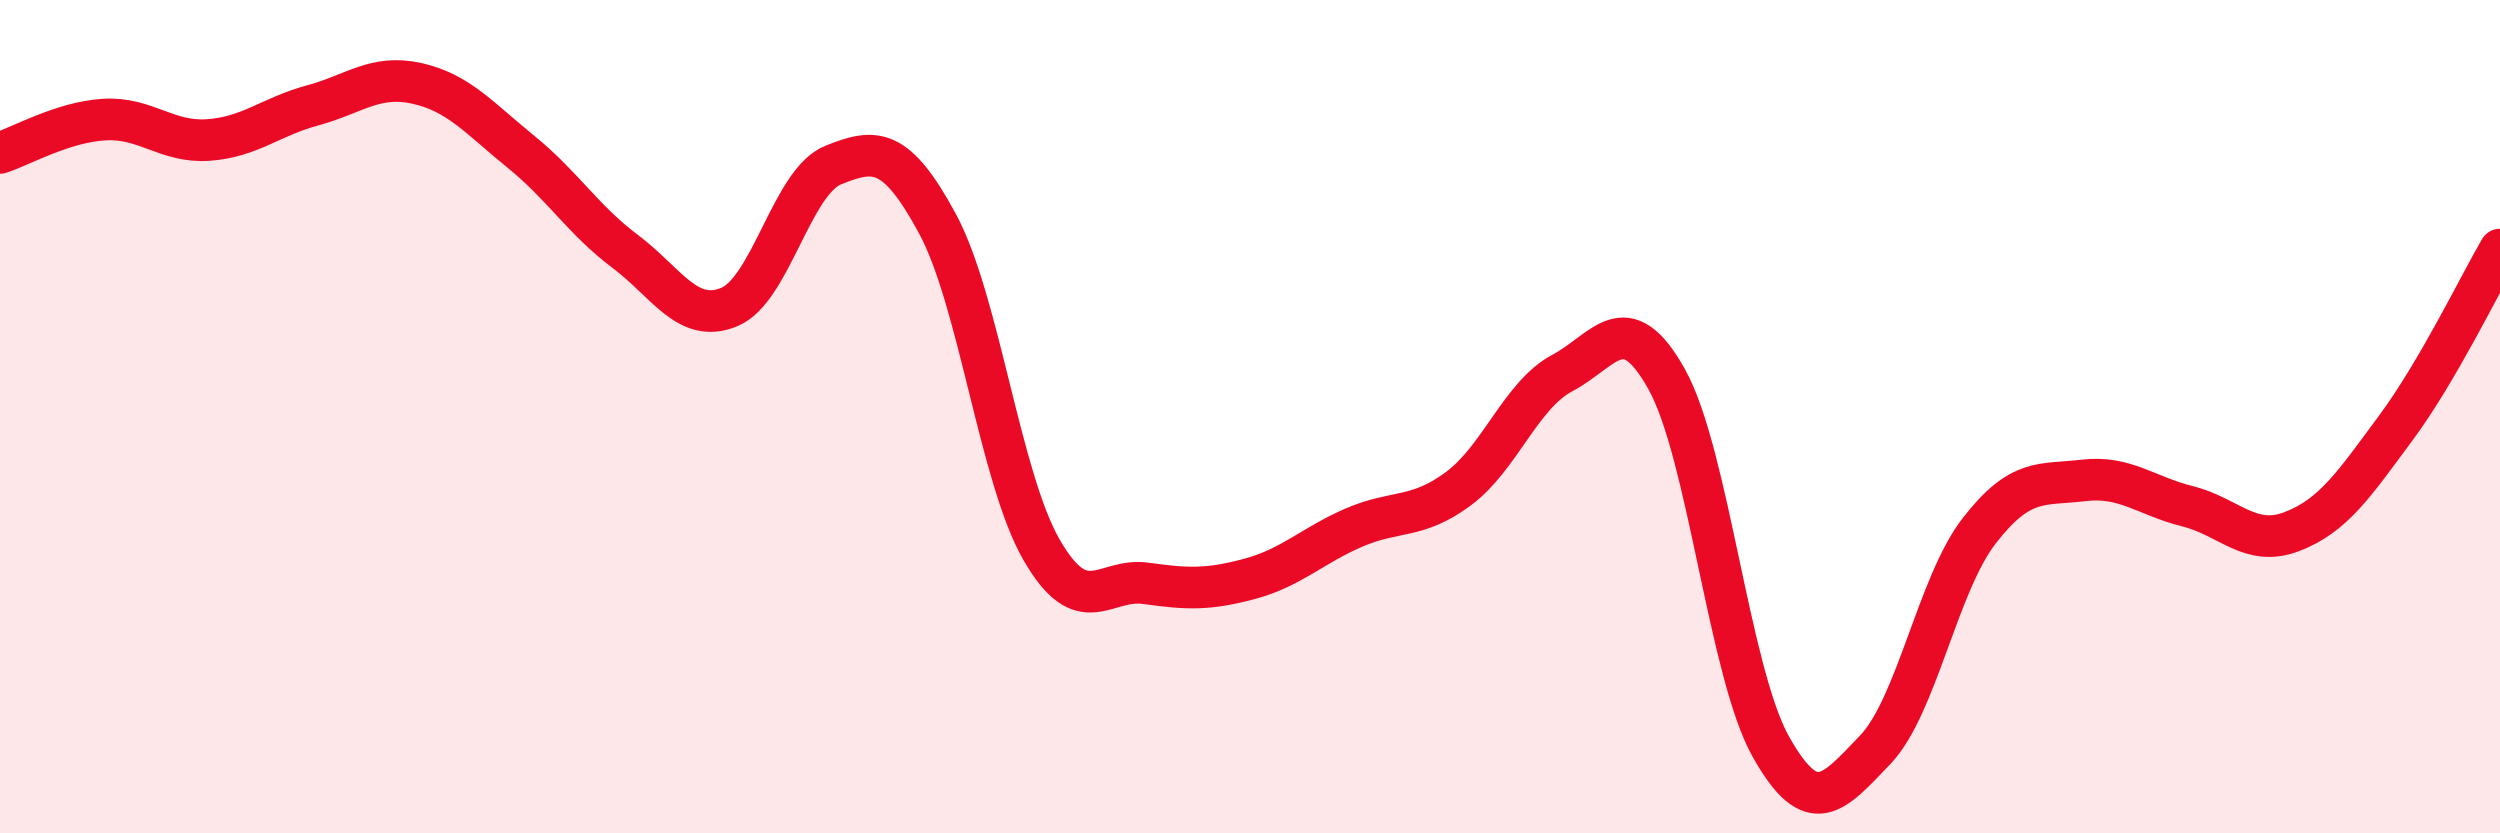
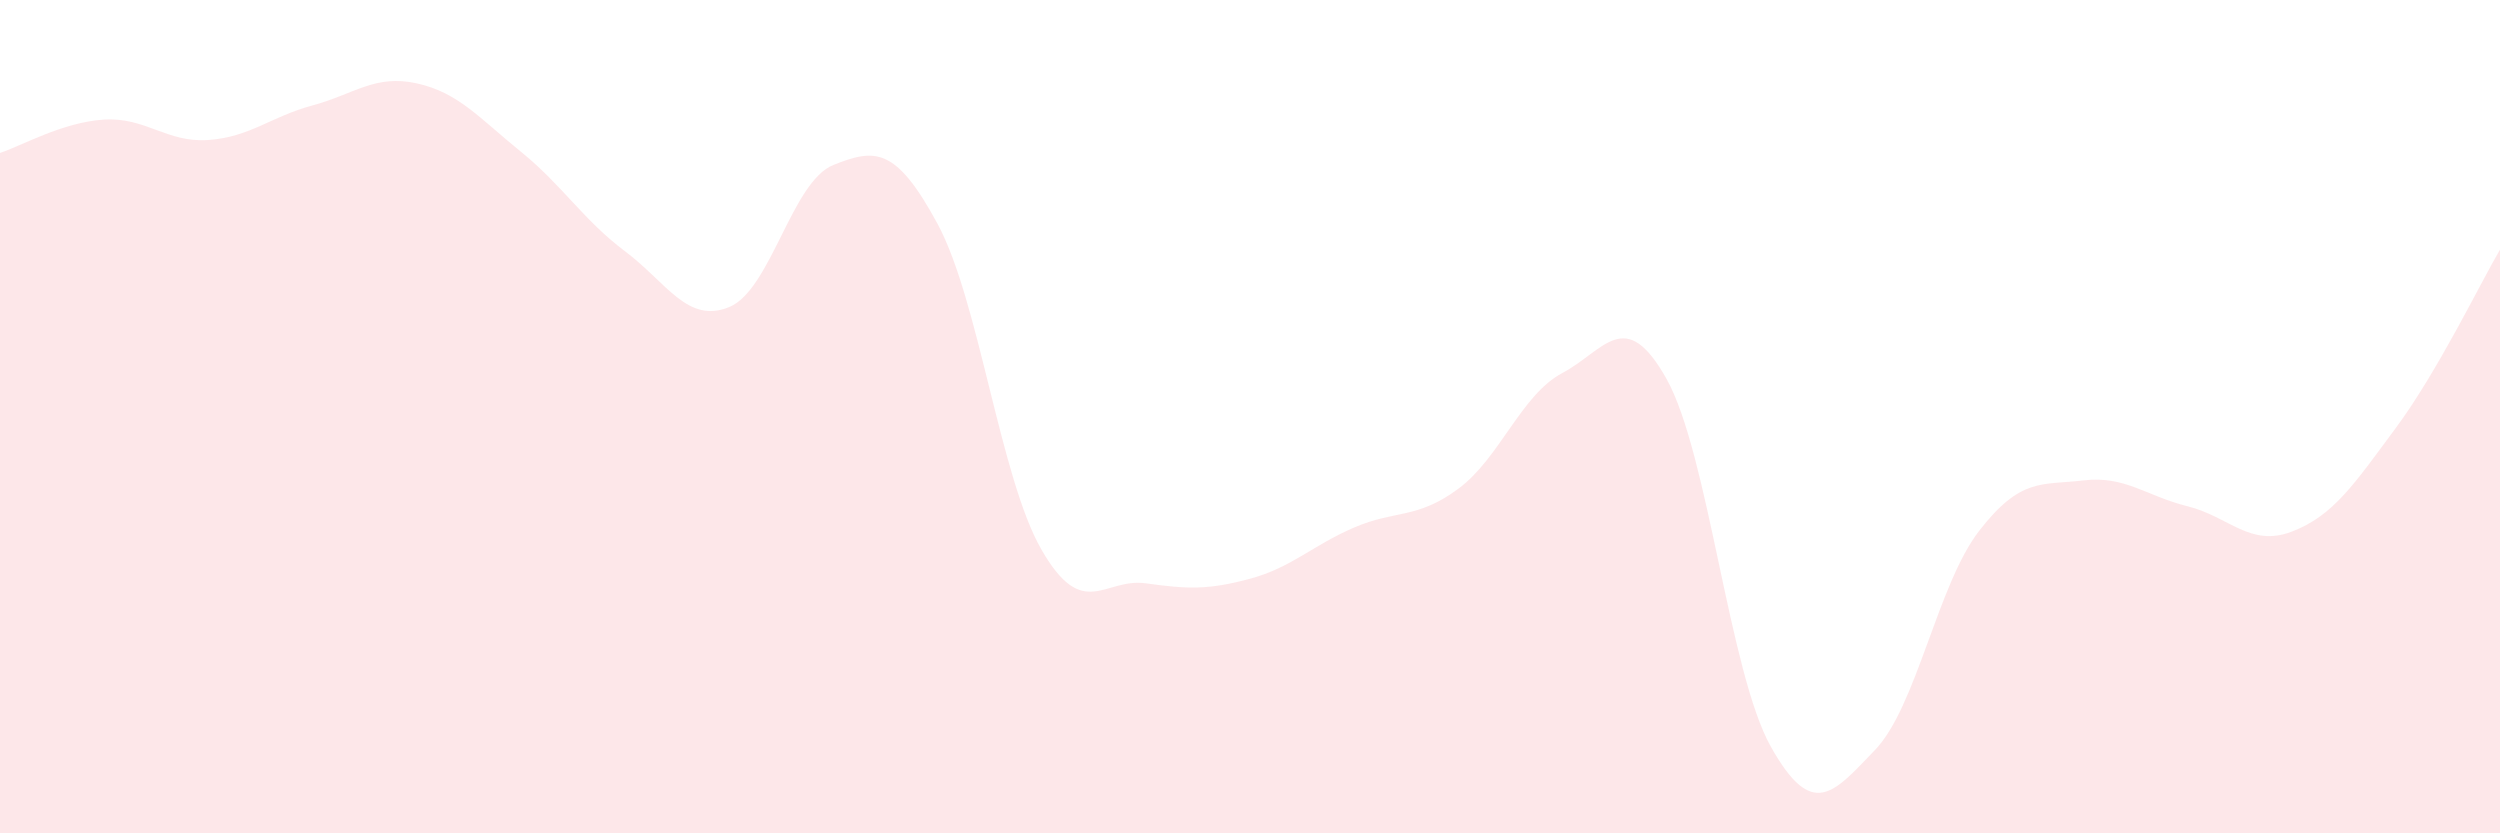
<svg xmlns="http://www.w3.org/2000/svg" width="60" height="20" viewBox="0 0 60 20">
  <path d="M 0,3.67 C 0.5,3.51 1.5,2.93 2.5,2.87 C 3.5,2.81 4,3.43 5,3.36 C 6,3.29 6.5,2.8 7.5,2.53 C 8.5,2.26 9,1.78 10,2 C 11,2.22 11.5,2.83 12.5,3.64 C 13.5,4.45 14,5.28 15,6.03 C 16,6.78 16.5,7.78 17.5,7.37 C 18.5,6.96 19,4.36 20,3.96 C 21,3.56 21.5,3.52 22.5,5.37 C 23.5,7.22 24,11.47 25,13.2 C 26,14.93 26.5,13.86 27.5,14 C 28.5,14.14 29,14.16 30,13.89 C 31,13.62 31.5,13.09 32.5,12.66 C 33.5,12.23 34,12.47 35,11.73 C 36,10.99 36.5,9.48 37.5,8.95 C 38.5,8.42 39,7.31 40,9.1 C 41,10.89 41.5,16.14 42.5,17.92 C 43.5,19.7 44,19.04 45,18 C 46,16.96 46.5,14.03 47.5,12.74 C 48.5,11.45 49,11.65 50,11.53 C 51,11.41 51.5,11.9 52.5,12.15 C 53.5,12.4 54,13.14 55,12.76 C 56,12.38 56.5,11.62 57.5,10.27 C 58.5,8.92 59.5,6.85 60,5.99L60 20L0 20Z" fill="#EB0A25" opacity="0.1" stroke-linecap="round" stroke-linejoin="round" />
-   <path d="M 0,3.67 C 0.5,3.51 1.5,2.93 2.5,2.87 C 3.5,2.81 4,3.43 5,3.36 C 6,3.29 6.5,2.8 7.5,2.53 C 8.5,2.26 9,1.78 10,2 C 11,2.22 11.5,2.83 12.5,3.64 C 13.5,4.45 14,5.28 15,6.03 C 16,6.78 16.5,7.78 17.5,7.37 C 18.5,6.96 19,4.36 20,3.96 C 21,3.56 21.5,3.52 22.5,5.37 C 23.5,7.22 24,11.47 25,13.2 C 26,14.93 26.5,13.86 27.5,14 C 28.5,14.14 29,14.16 30,13.89 C 31,13.62 31.5,13.09 32.5,12.66 C 33.5,12.23 34,12.47 35,11.73 C 36,10.99 36.5,9.48 37.5,8.95 C 38.5,8.42 39,7.31 40,9.1 C 41,10.89 41.5,16.14 42.5,17.92 C 43.5,19.7 44,19.04 45,18 C 46,16.96 46.5,14.03 47.5,12.74 C 48.5,11.45 49,11.65 50,11.53 C 51,11.41 51.5,11.9 52.5,12.15 C 53.5,12.4 54,13.14 55,12.76 C 56,12.38 56.5,11.62 57.5,10.27 C 58.5,8.92 59.5,6.85 60,5.99" stroke="#EB0A25" stroke-width="1" fill="none" stroke-linecap="round" stroke-linejoin="round" />
</svg>